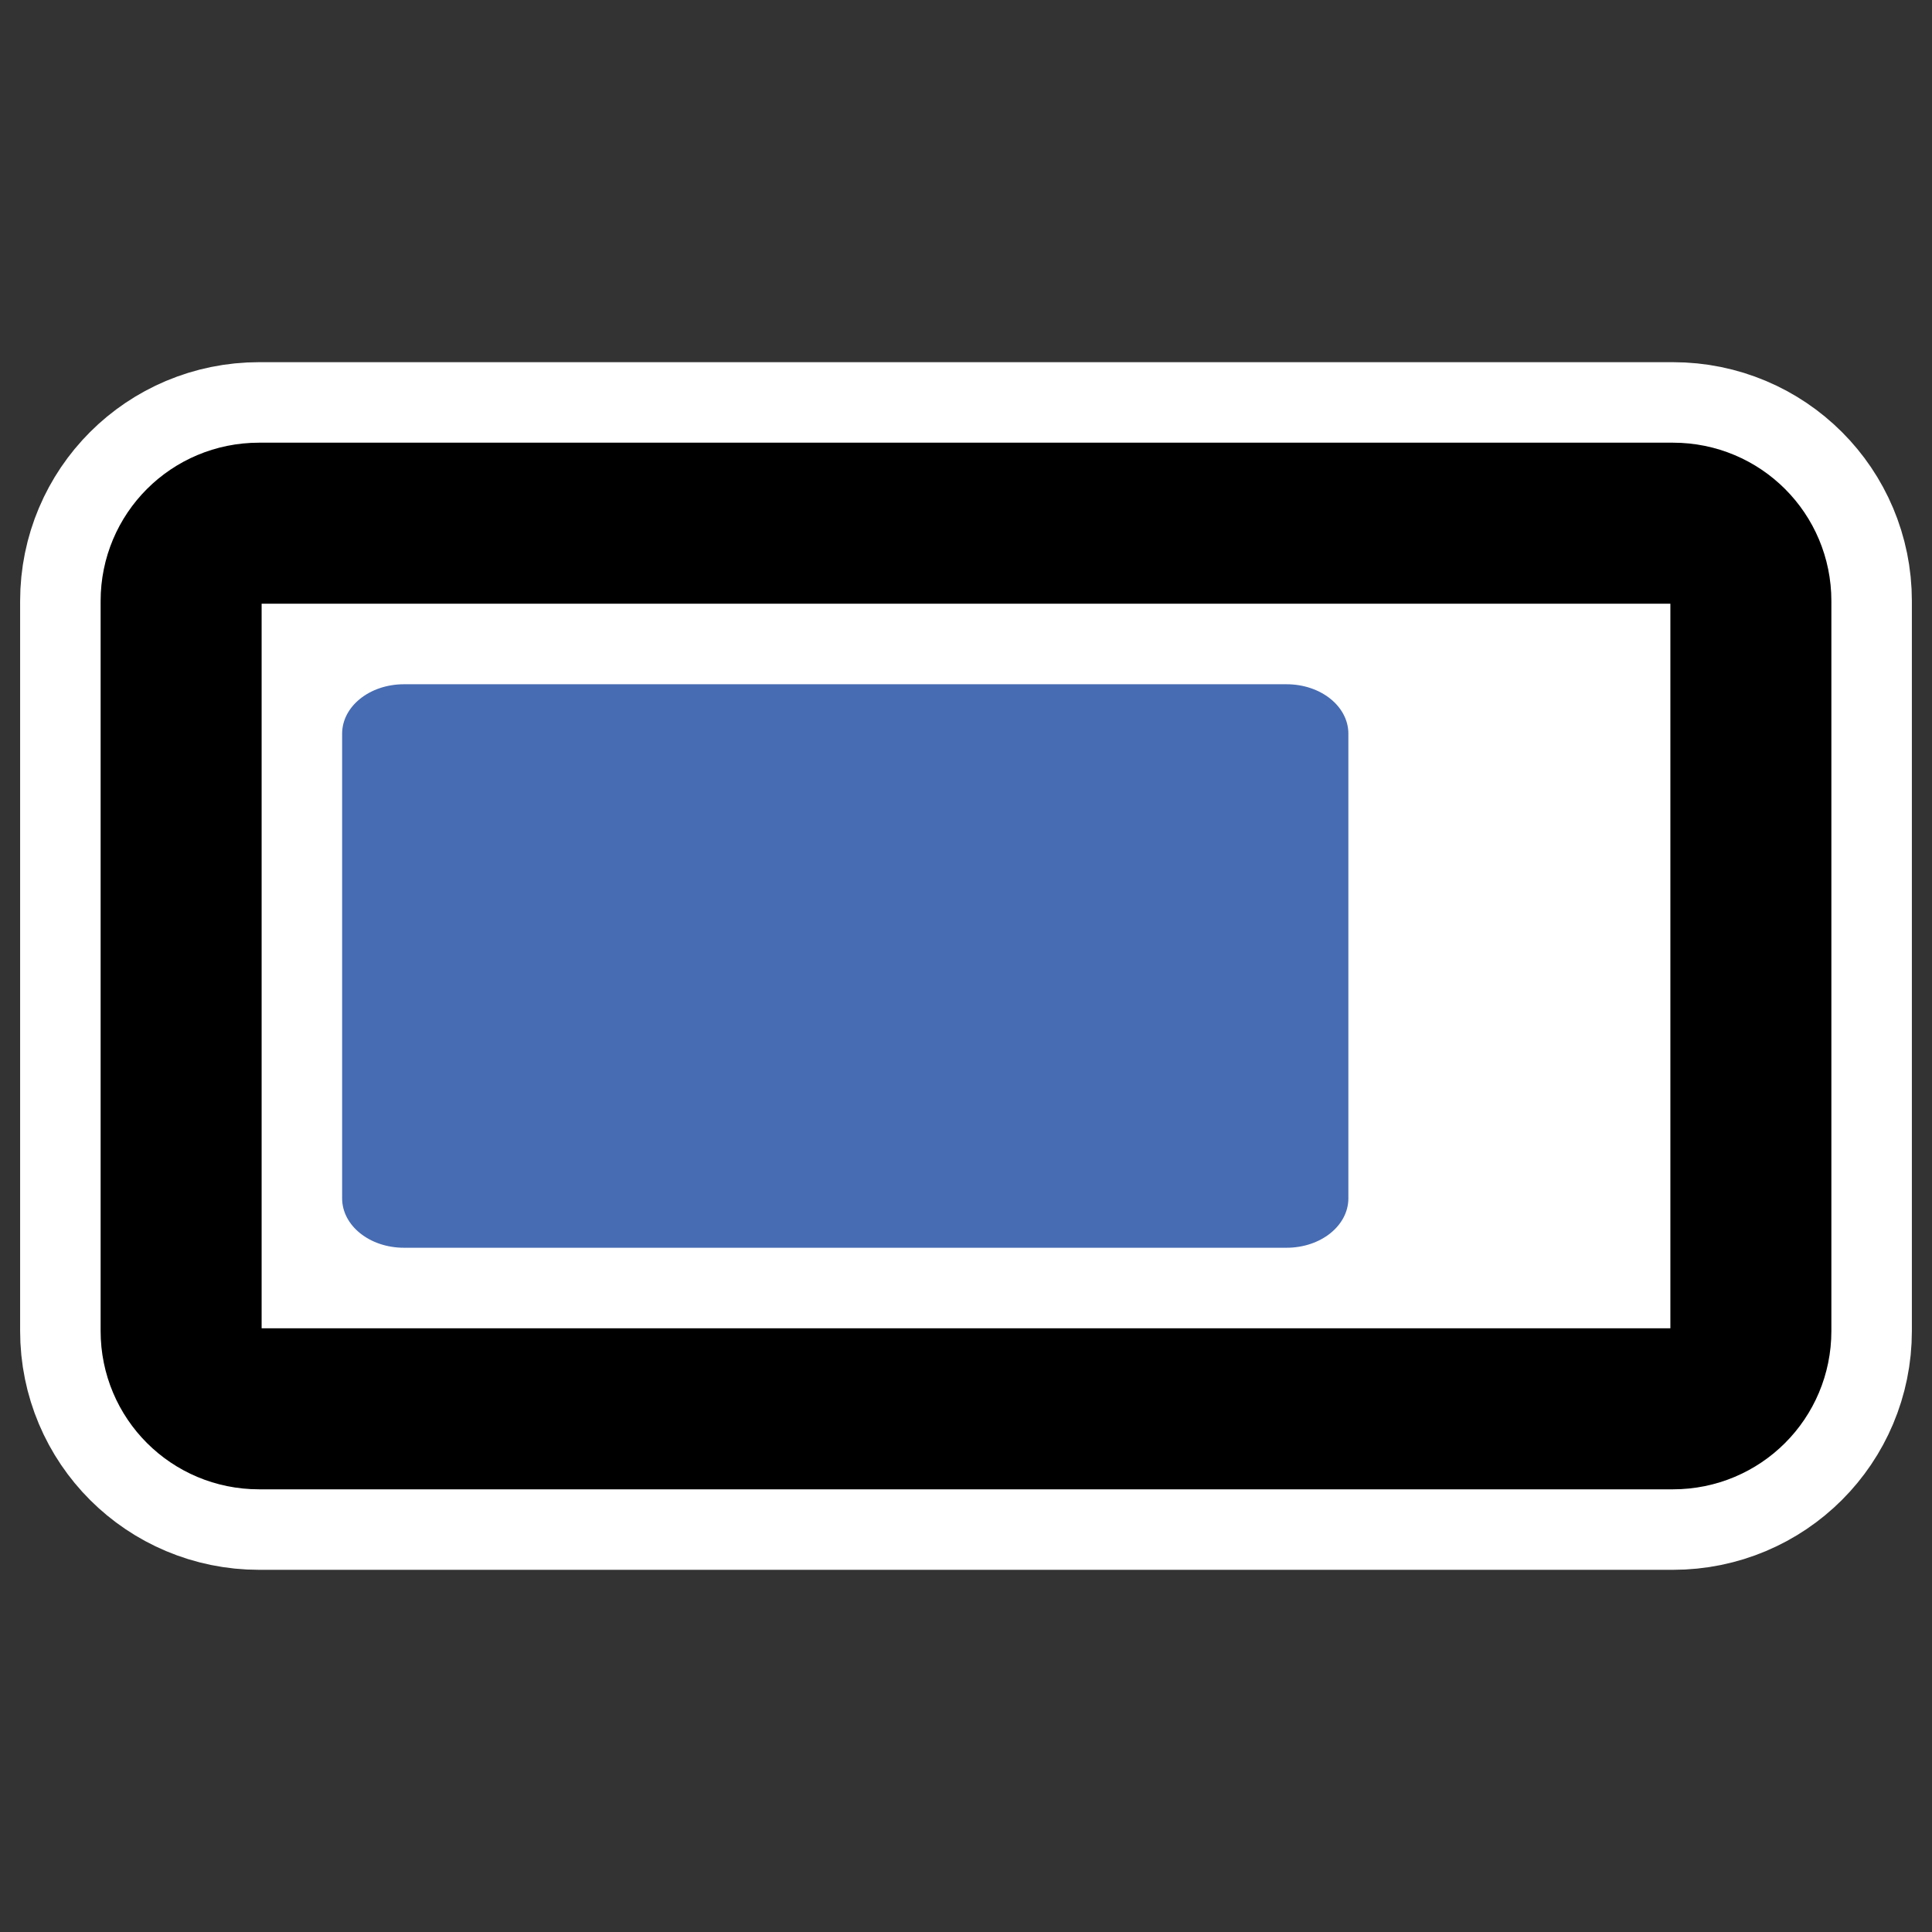
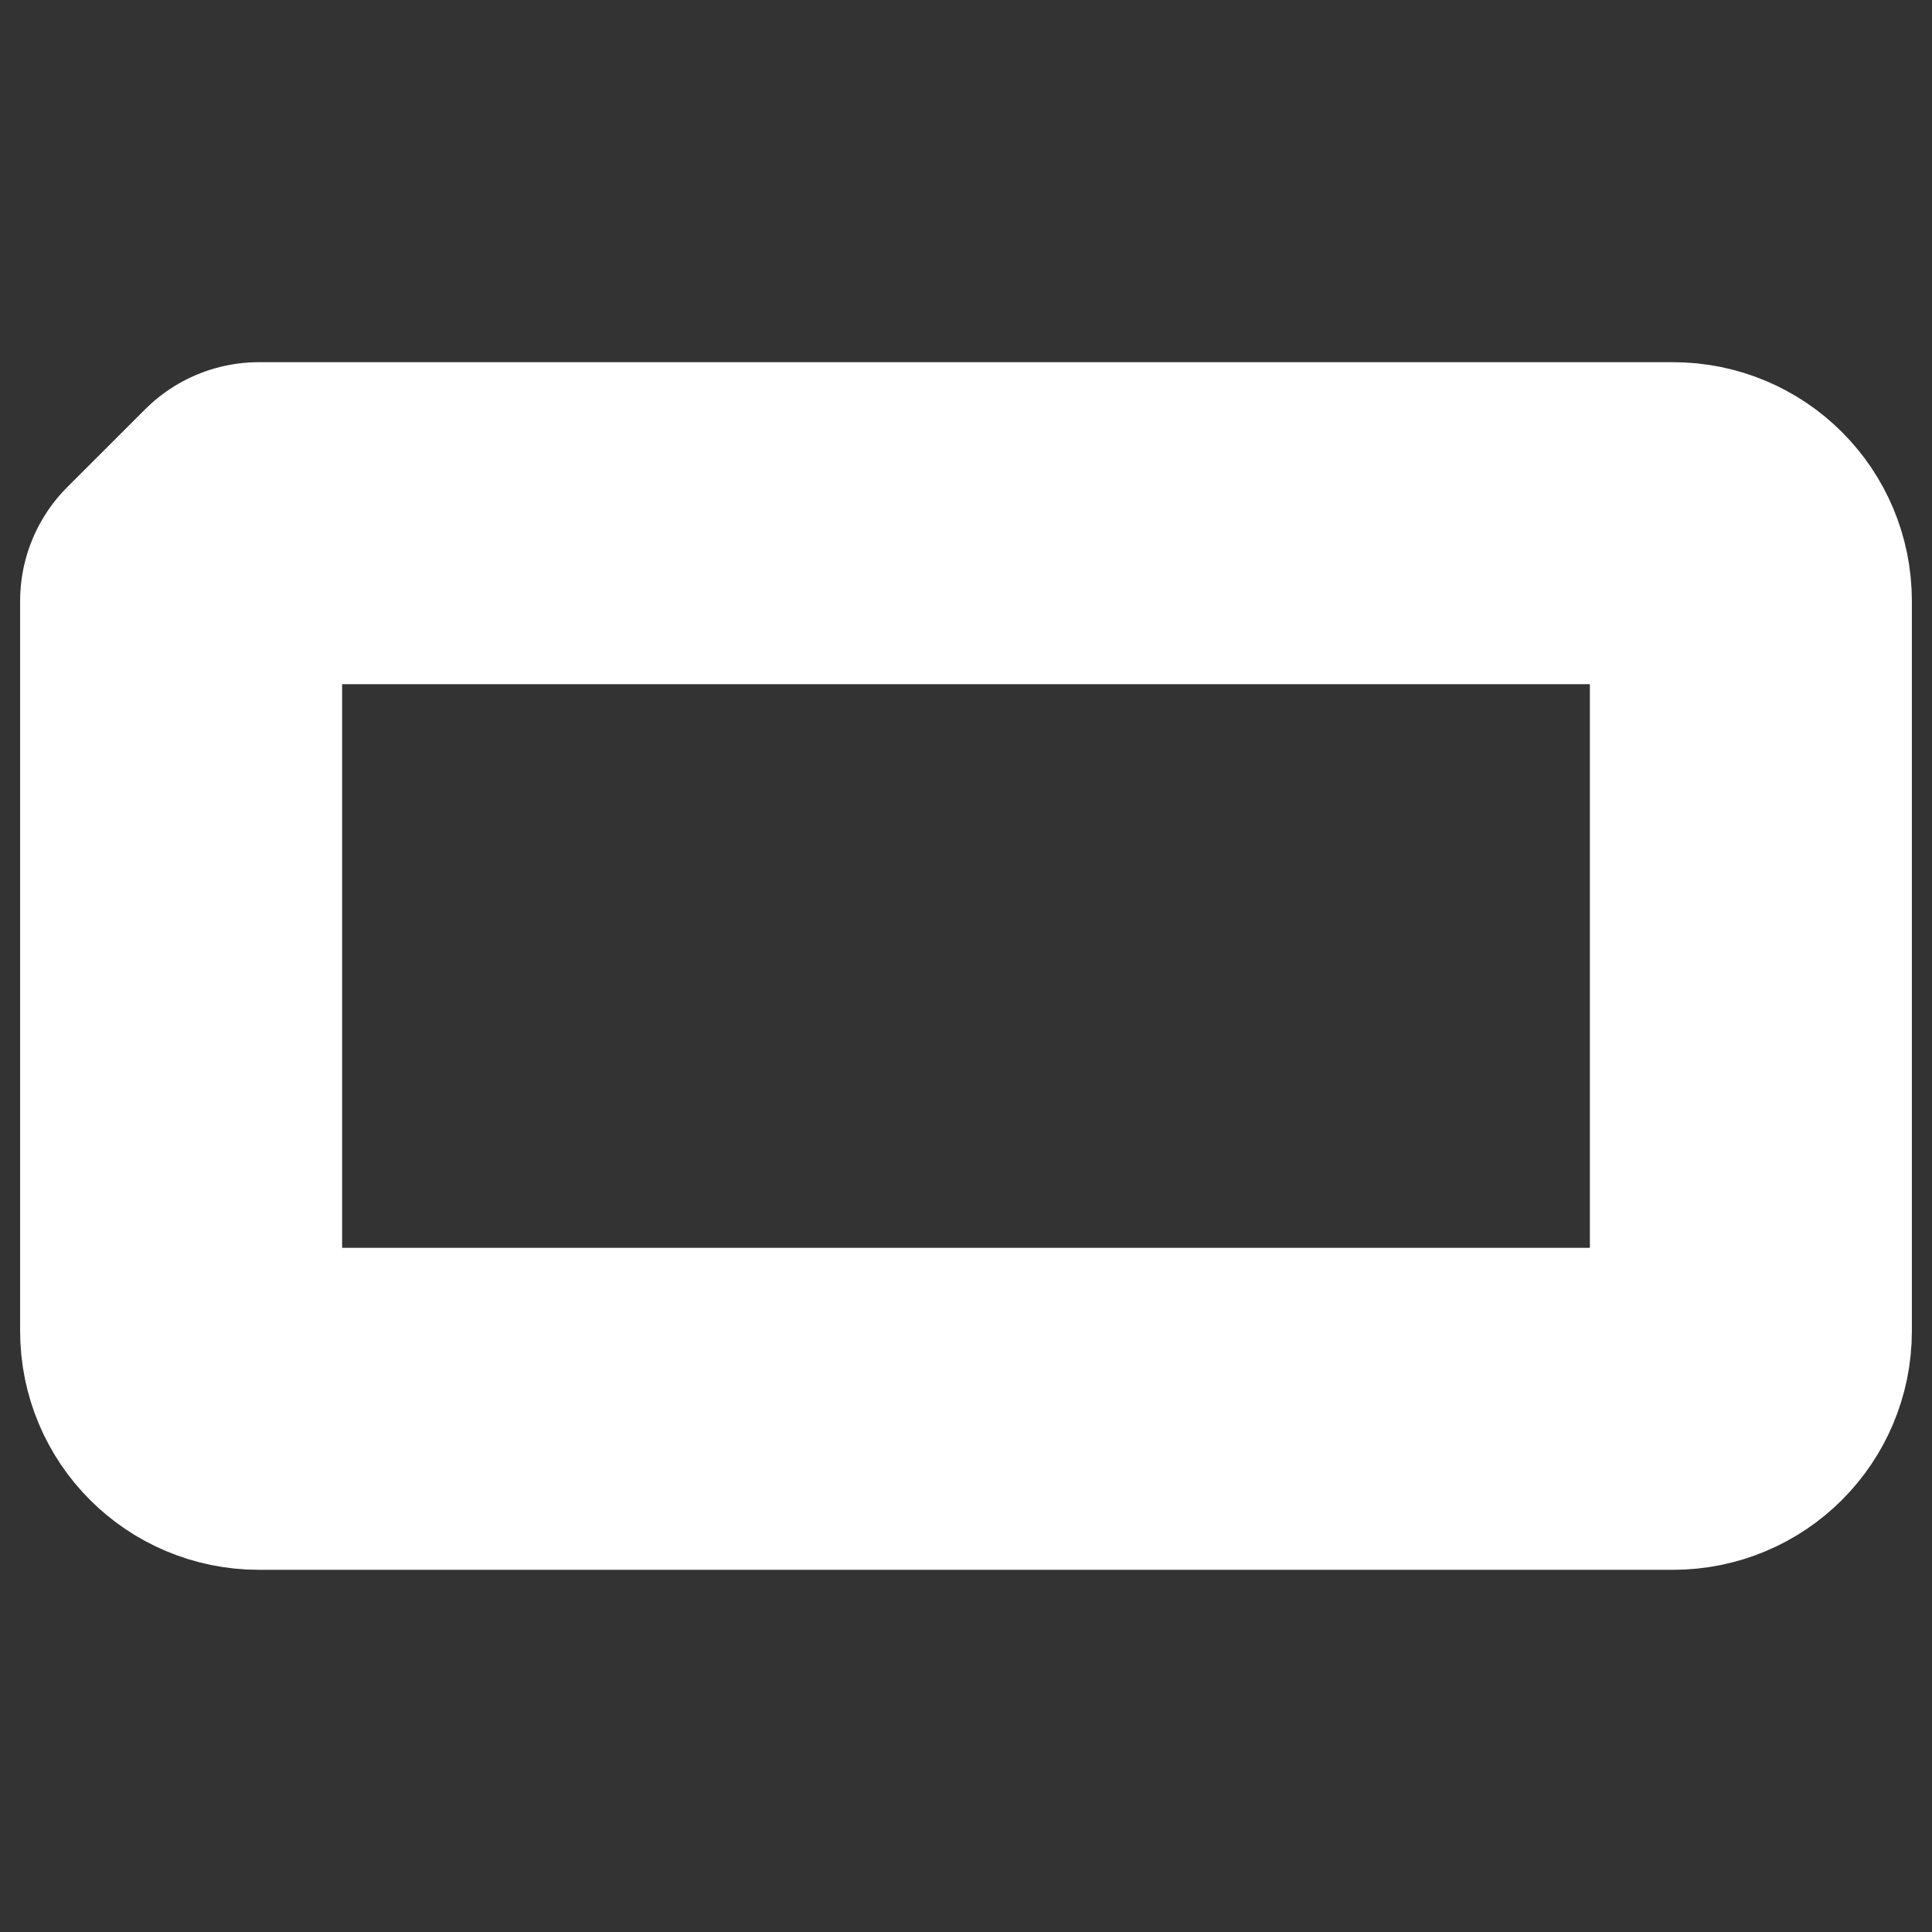
<svg xmlns="http://www.w3.org/2000/svg" xmlns:ns1="http://inkscape.sourceforge.net/DTD/sodipodi-0.dtd" _SVGFile__filename="oldscale/actions/player_record.svg" ns1:version="0.32" version="1.0" viewBox="0 0 60 60">
  <rect x="0" y="0" width="60" height="60" fill="#333333" stroke="none" />
  <ns1:namedview bordercolor="#666666" borderopacity="1.0" pagecolor="#ffffff" />
-   <path d="m8.042 16.248h43.916c1.339 0 2.417 1.077 2.417 2.415v22.674c0 1.338-1.078 2.415-2.417 2.415h-43.916c-1.339 0-2.417-1.077-2.417-2.415v-22.674c0-1.338 1.078-2.415 2.417-2.415z" color="#000000" display="block" fill="none" stroke="#fff" stroke-linecap="round" stroke-linejoin="round" stroke-width="10" />
-   <path d="m8.042 16.248h43.916c1.339 0 2.417 1.077 2.417 2.415v22.674c0 1.338-1.078 2.415-2.417 2.415h-43.916c-1.339 0-2.417-1.077-2.417-2.415v-22.674c0-1.338 1.078-2.415 2.417-2.415z" color="#000000" display="block" fill="#fff" stroke="#000" stroke-linecap="round" stroke-linejoin="round" stroke-width="5" />
-   <path d="m12.546 21.25h27.408c1.064 0 1.921 0.685 1.921 1.536v14.428c0 0.851-0.857 1.536-1.921 1.536h-27.408c-1.064 0-1.921-0.685-1.921-1.536v-14.428c0-0.851 0.857-1.536 1.921-1.536z" color="#000000" display="block" fill="#476cb3" ns1:nodetypes="ccccccccc" />
+   <path d="m8.042 16.248h43.916c1.339 0 2.417 1.077 2.417 2.415v22.674c0 1.338-1.078 2.415-2.417 2.415h-43.916c-1.339 0-2.417-1.077-2.417-2.415v-22.674z" color="#000000" display="block" fill="none" stroke="#fff" stroke-linecap="round" stroke-linejoin="round" stroke-width="10" />
</svg>